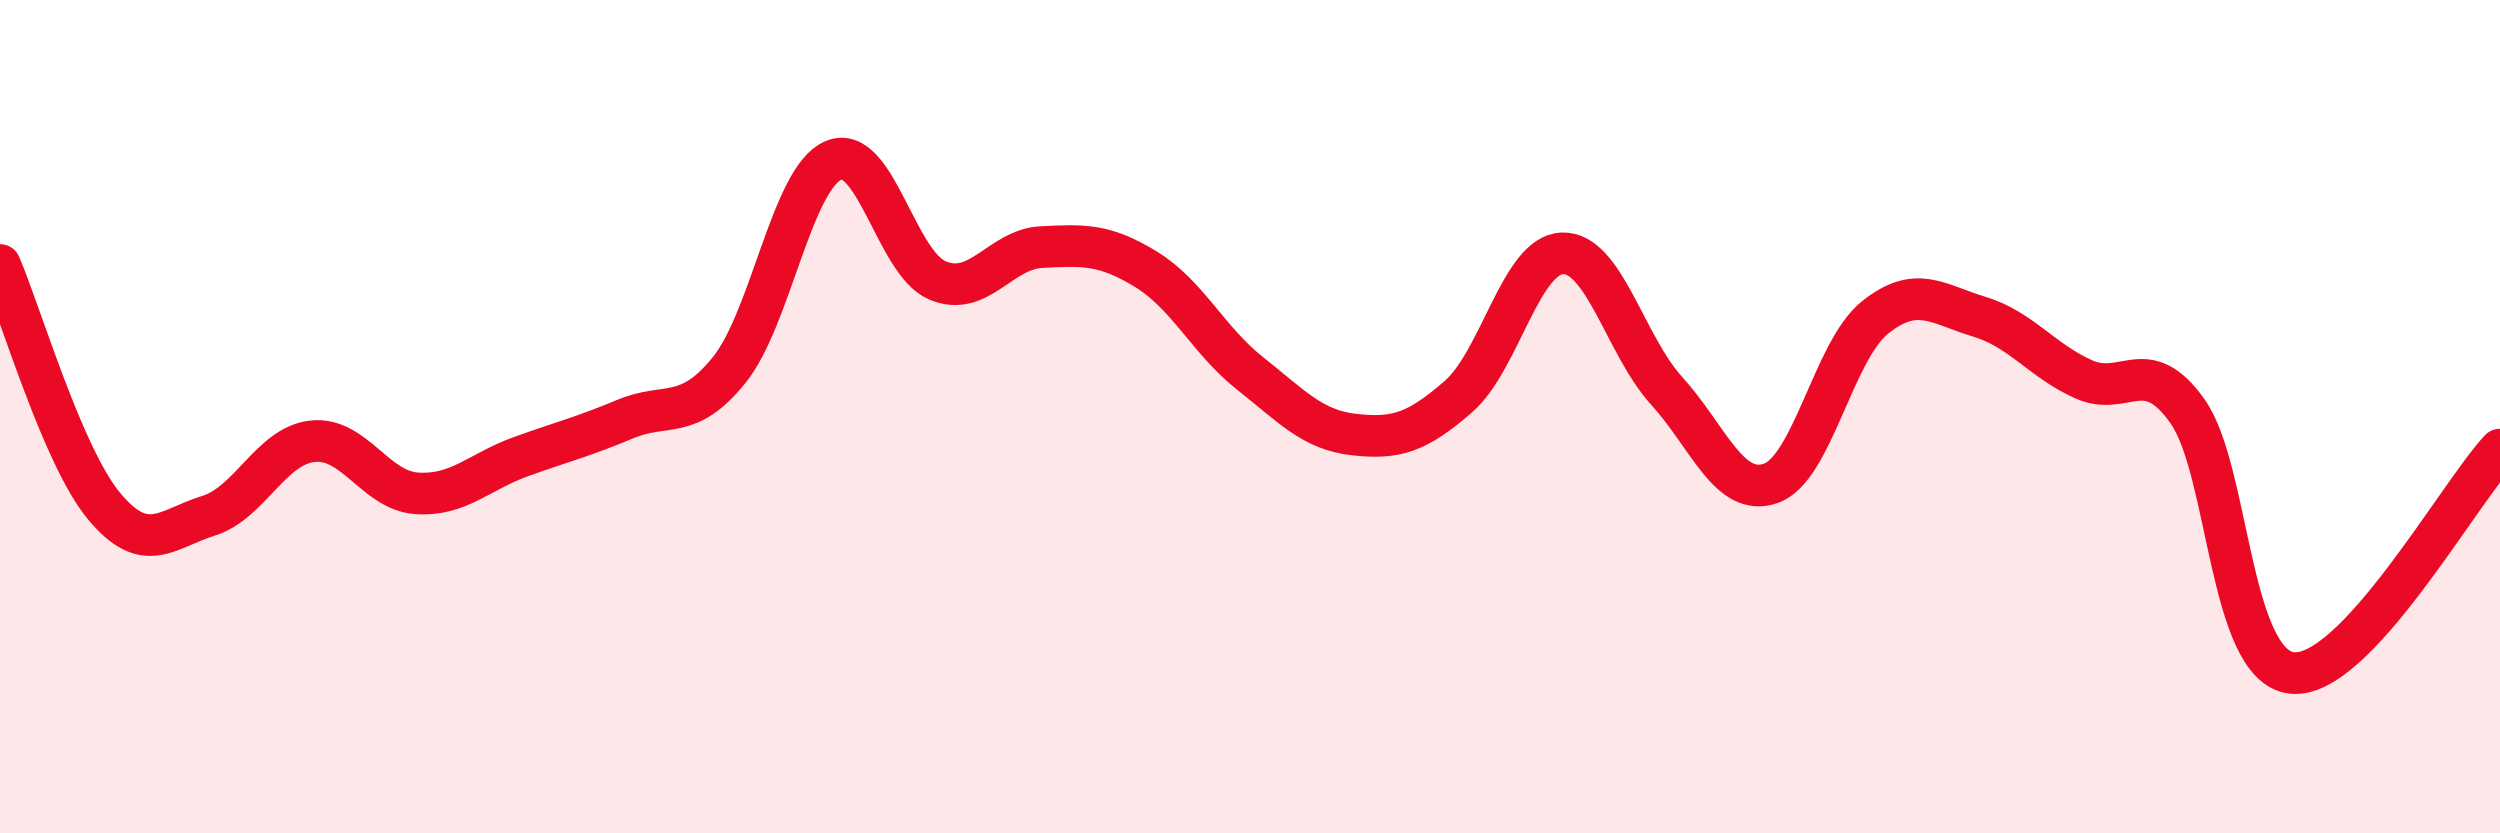
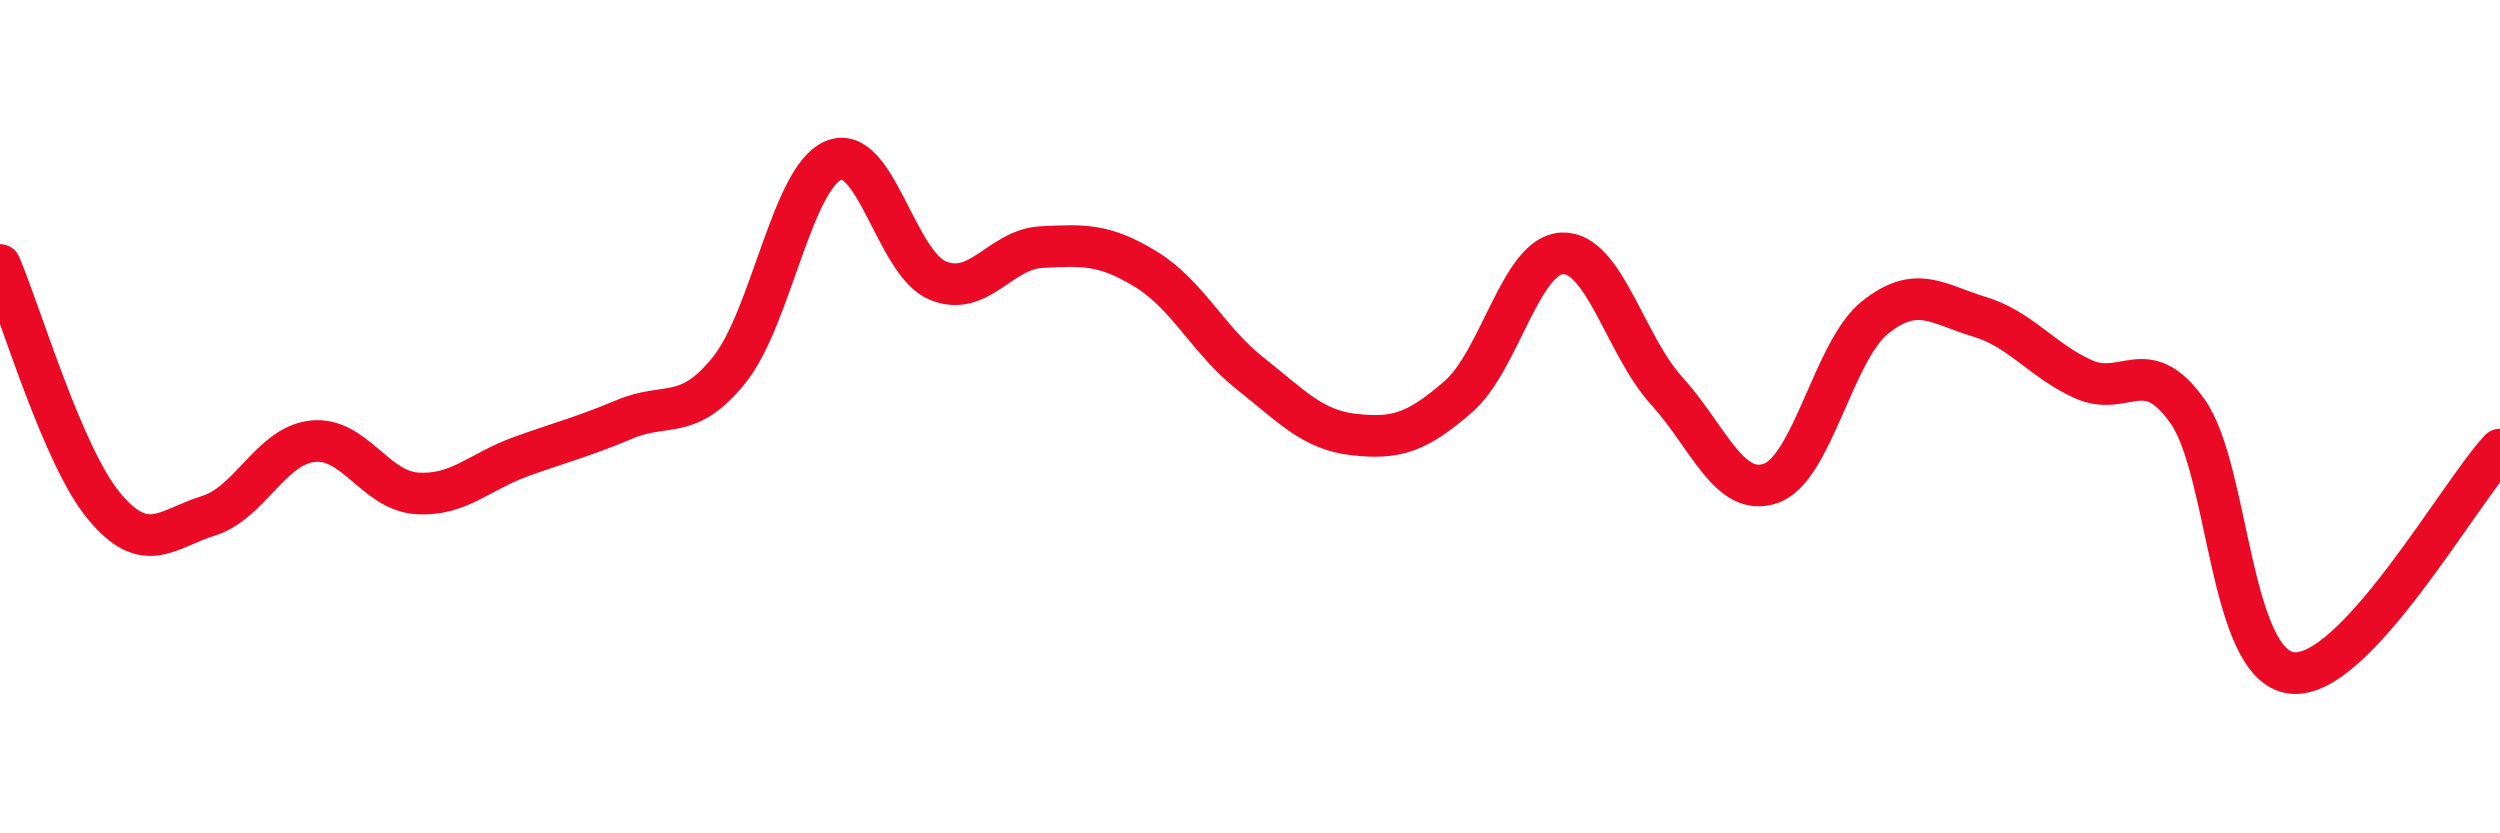
<svg xmlns="http://www.w3.org/2000/svg" width="60" height="20" viewBox="0 0 60 20">
-   <path d="M 0,6.36 C 0.5,7.52 1.5,10.95 2.5,12.15 C 3.5,13.35 4,12.69 5,12.38 C 6,12.07 6.5,10.7 7.5,10.59 C 8.5,10.48 9,11.77 10,11.84 C 11,11.91 11.5,11.32 12.5,10.96 C 13.5,10.6 14,10.48 15,10.06 C 16,9.64 16.5,10.12 17.5,8.88 C 18.5,7.64 19,4.28 20,3.85 C 21,3.42 21.5,6.31 22.5,6.73 C 23.5,7.15 24,5.98 25,5.93 C 26,5.88 26.5,5.85 27.5,6.46 C 28.5,7.07 29,8.17 30,8.96 C 31,9.75 31.5,10.32 32.5,10.43 C 33.5,10.54 34,10.39 35,9.52 C 36,8.65 36.5,6.11 37.5,6.08 C 38.5,6.05 39,8.28 40,9.38 C 41,10.48 41.5,11.95 42.5,11.6 C 43.5,11.25 44,8.42 45,7.62 C 46,6.82 46.5,7.3 47.5,7.6 C 48.5,7.9 49,8.65 50,9.1 C 51,9.55 51.5,8.46 52.5,9.87 C 53.5,11.28 53.5,15.97 55,16.15 C 56.5,16.33 59,11.86 60,10.79L60 20L0 20Z" fill="#EB0A25" opacity="0.1" stroke-linecap="round" stroke-linejoin="round" />
  <path d="M 0,6.36 C 0.5,7.52 1.5,10.95 2.5,12.15 C 3.5,13.35 4,12.69 5,12.38 C 6,12.07 6.5,10.7 7.5,10.59 C 8.5,10.48 9,11.77 10,11.84 C 11,11.91 11.5,11.32 12.5,10.96 C 13.5,10.6 14,10.48 15,10.06 C 16,9.64 16.5,10.12 17.5,8.88 C 18.5,7.64 19,4.28 20,3.85 C 21,3.42 21.5,6.31 22.5,6.73 C 23.5,7.15 24,5.98 25,5.93 C 26,5.88 26.5,5.85 27.5,6.46 C 28.5,7.07 29,8.17 30,8.96 C 31,9.75 31.5,10.32 32.5,10.43 C 33.5,10.54 34,10.39 35,9.52 C 36,8.65 36.5,6.11 37.5,6.08 C 38.5,6.05 39,8.28 40,9.38 C 41,10.48 41.5,11.95 42.5,11.6 C 43.5,11.25 44,8.42 45,7.62 C 46,6.82 46.5,7.3 47.5,7.6 C 48.5,7.9 49,8.65 50,9.1 C 51,9.55 51.5,8.46 52.5,9.87 C 53.5,11.28 53.5,15.97 55,16.15 C 56.5,16.33 59,11.86 60,10.79" stroke="#EB0A25" stroke-width="1" fill="none" stroke-linecap="round" stroke-linejoin="round" />
</svg>